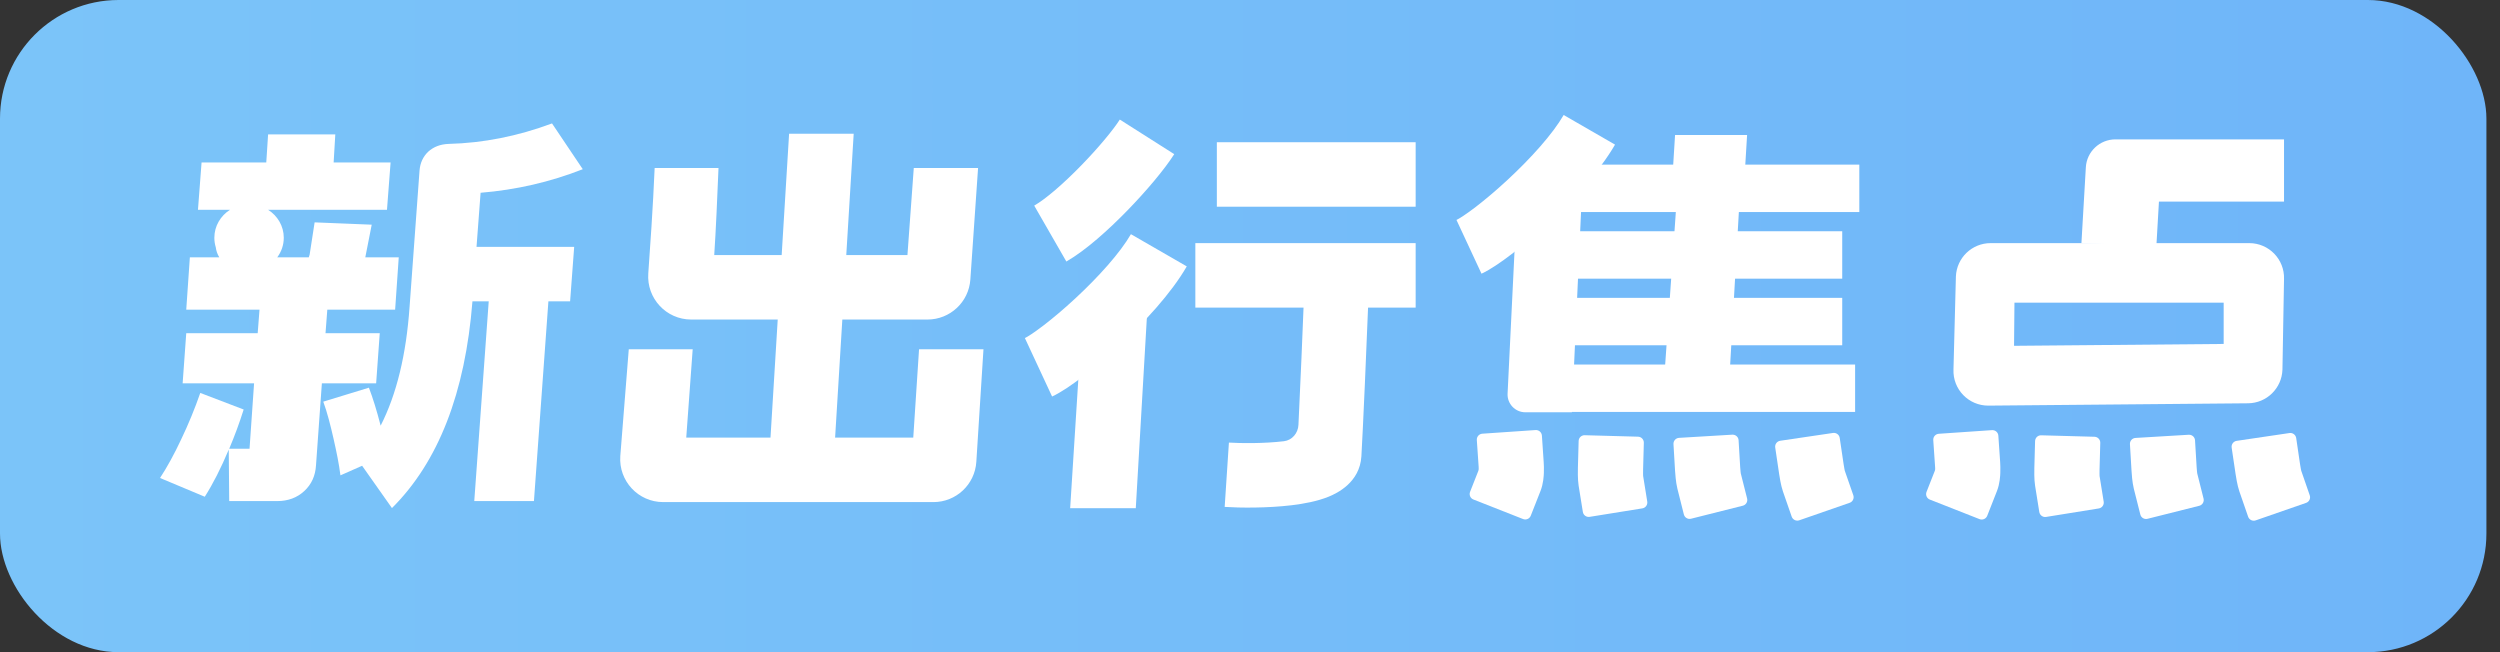
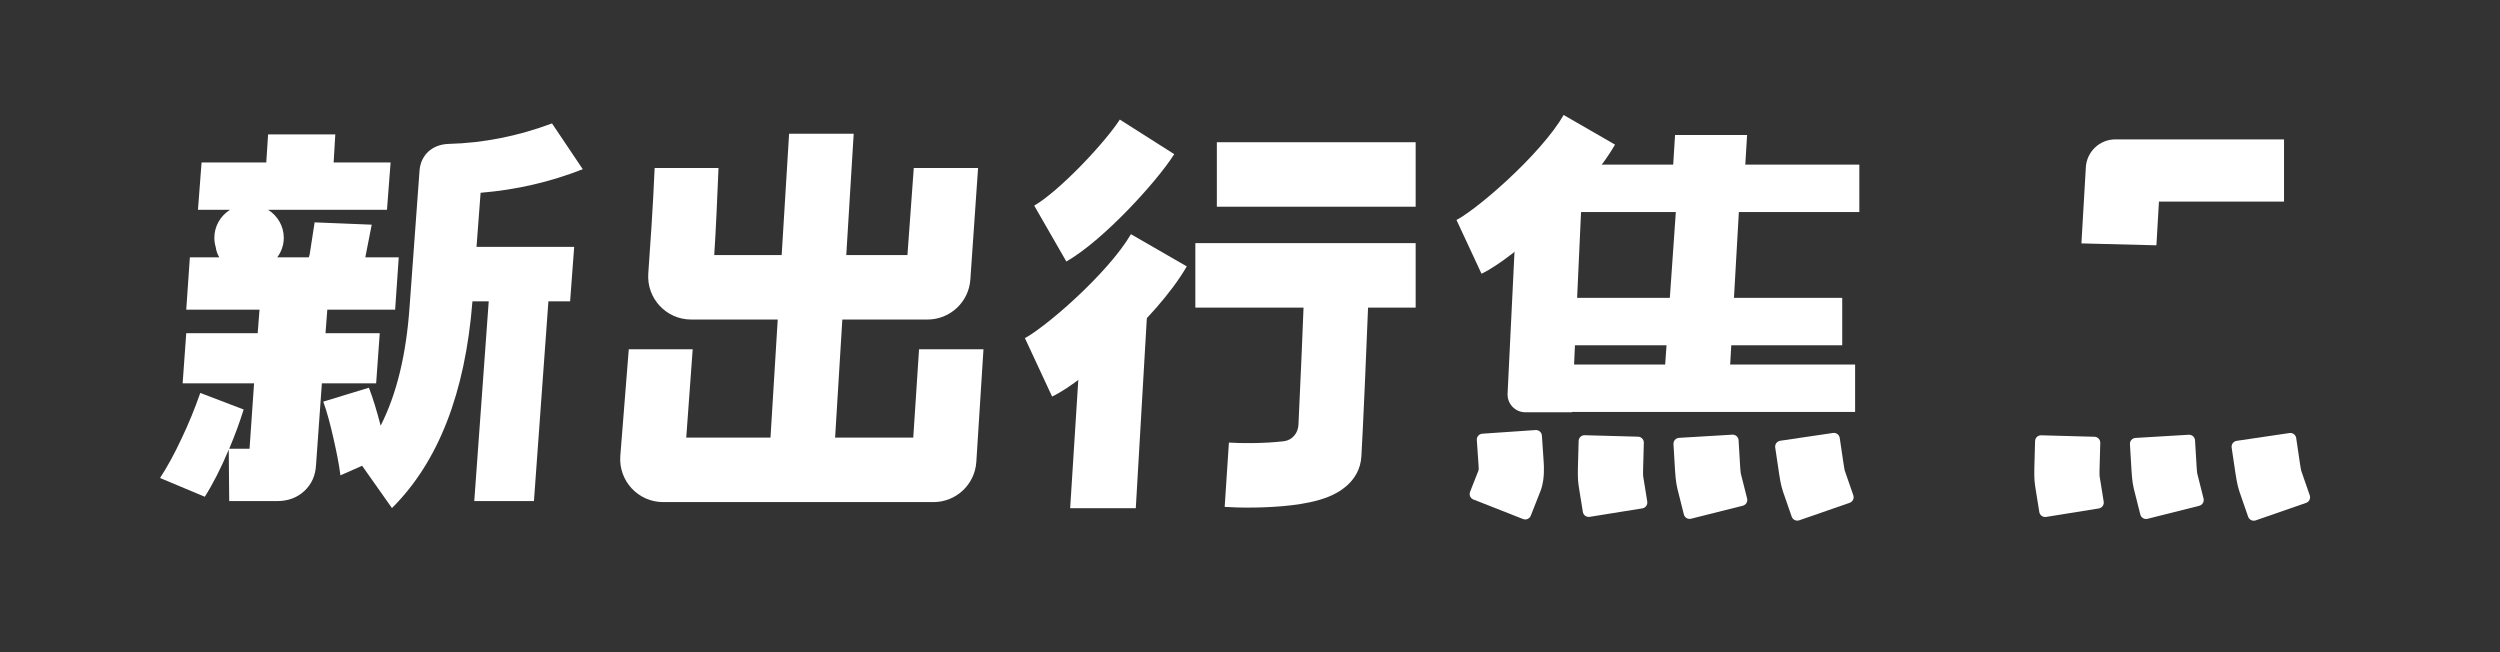
<svg xmlns="http://www.w3.org/2000/svg" width="92" height="24" viewBox="0 0 92 24" fill="none">
  <rect x="0" y="0" width="92" height="24" fill="#333333" stroke="none" />
-   <rect width="91.5" height="24" rx="4.364" fill="url(#paint0_linear_1834_15321)" />
  <path d="M21.13 9.084H17.536L17.686 7.094C18.994 6.987 20.248 6.698 21.446 6.227L20.314 4.542C19.05 5.013 17.78 5.264 16.504 5.296C16.205 5.307 15.955 5.403 15.755 5.585C15.567 5.767 15.461 5.997 15.439 6.275L15.073 11.282C14.951 13.048 14.596 14.508 14.008 15.664C13.864 15.107 13.72 14.642 13.576 14.267L11.896 14.781C12.04 15.166 12.167 15.669 12.278 16.161C12.389 16.653 12.472 17.055 12.528 17.493L13.326 17.14L14.424 18.697C16.133 16.996 17.12 14.46 17.386 11.09H17.985L17.453 18.44H19.649L20.181 11.09H20.98L21.13 9.084Z" fill="white" />
  <path d="M9.866 7.72H14.241L14.374 5.978H12.278L12.339 4.945H9.866L9.799 5.978H7.418L7.285 7.72H8.465C8.118 7.94 7.888 8.319 7.888 8.75C7.888 8.872 7.907 8.991 7.941 9.102C7.956 9.228 7.998 9.35 8.069 9.469H6.987L6.854 11.395H9.55L9.483 12.261H6.854L6.721 14.107H9.35L9.183 16.514H8.435C8.634 16.044 8.812 15.562 8.967 15.07L7.37 14.46C7.17 15.038 6.937 15.605 6.671 16.161C6.416 16.707 6.155 17.183 5.889 17.59L7.536 18.28C7.836 17.809 8.13 17.231 8.418 16.546L8.435 18.44H10.198C10.598 18.44 10.931 18.317 11.197 18.071C11.463 17.825 11.607 17.509 11.629 17.124L11.845 14.107H13.842L13.975 12.261H11.979L12.045 11.395H14.541L14.674 9.469H13.443C13.525 9.077 13.632 8.489 13.679 8.268C13.723 8.154 13.632 8.386 13.679 8.268L11.578 8.183C11.51 8.613 11.459 8.958 11.395 9.368C11.384 9.401 11.374 9.435 11.363 9.469H10.203C10.354 9.267 10.443 9.018 10.443 8.75C10.443 8.319 10.213 7.94 9.866 7.72Z" fill="white" />
  <path fill-rule="evenodd" clip-rule="evenodd" d="M28.259 17.66L29.039 4.921L31.416 4.921L30.628 17.805L28.259 17.66Z" fill="white" />
  <path fill-rule="evenodd" clip-rule="evenodd" d="M35.993 6.183L35.709 10.289C35.651 11.117 34.961 11.759 34.131 11.759H25.436C24.515 11.759 23.79 10.977 23.857 10.06C23.915 9.271 24.035 7.547 24.091 6.183H26.441C26.399 7.201 26.344 8.5 26.284 9.386H33.394L33.627 6.183H35.993Z" fill="white" />
  <path fill-rule="evenodd" clip-rule="evenodd" d="M36.192 12.852L35.929 16.995C35.877 17.829 35.185 18.477 34.351 18.477H24.405C23.487 18.477 22.762 17.699 22.827 16.783L23.139 12.852H25.491L25.254 16.104H33.608L33.821 12.852L36.192 12.852Z" fill="white" />
  <path fill-rule="evenodd" clip-rule="evenodd" d="M39.786 6.091C40.437 5.424 40.977 4.765 41.209 4.4L43.212 5.673C42.852 6.238 42.183 7.031 41.486 7.747C40.798 8.453 39.962 9.21 39.242 9.624L38.059 7.567C38.479 7.326 39.127 6.768 39.786 6.091Z" fill="white" />
  <path fill-rule="evenodd" clip-rule="evenodd" d="M39.573 10.98C40.428 10.187 41.221 9.305 41.618 8.618L43.673 9.803C43.097 10.803 42.094 11.879 41.186 12.72C40.722 13.151 40.257 13.543 39.846 13.858C39.458 14.156 39.051 14.437 38.717 14.592L37.716 12.441C37.8 12.402 38.034 12.258 38.403 11.975C38.749 11.71 39.157 11.366 39.573 10.98Z" fill="white" />
  <path fill-rule="evenodd" clip-rule="evenodd" d="M39.382 18.702L39.839 11.493L42.208 11.631L41.797 18.702H39.382Z" fill="white" />
  <path fill-rule="evenodd" clip-rule="evenodd" d="M52.096 7.607H44.78V5.234H52.096V7.607Z" fill="white" />
  <path fill-rule="evenodd" clip-rule="evenodd" d="M52.096 11.32H43.989V8.947H52.096V11.32Z" fill="white" />
  <path fill-rule="evenodd" clip-rule="evenodd" d="M47.248 16.237C47.551 16.2 47.768 15.941 47.783 15.636C47.849 14.26 47.946 12.012 47.99 10.838L50.361 10.926C50.303 12.493 50.148 15.995 50.099 16.795C50.04 17.751 49.207 18.151 48.892 18.279C48.469 18.45 47.971 18.54 47.531 18.593C46.63 18.701 45.624 18.691 45.068 18.654L45.224 16.287C45.674 16.316 46.529 16.323 47.248 16.237ZM48.069 16.047C48.069 16.047 48.06 16.054 48.035 16.065C48.054 16.052 48.069 16.047 48.069 16.047Z" fill="white" />
  <path fill-rule="evenodd" clip-rule="evenodd" d="M55.48 6.617C56.338 5.822 57.139 4.932 57.543 4.232L59.433 5.322C58.864 6.309 57.869 7.378 56.964 8.217C56.501 8.646 56.039 9.036 55.631 9.349C55.243 9.646 54.843 9.921 54.519 10.072L53.598 8.094C53.693 8.05 53.934 7.901 54.303 7.618C54.652 7.35 55.062 7.005 55.48 6.617Z" fill="white" />
  <path fill-rule="evenodd" clip-rule="evenodd" d="M68.423 7.803H57.422V6.058H68.423V7.803Z" fill="white" />
-   <path fill-rule="evenodd" clip-rule="evenodd" d="M67.794 10.255L57.027 10.255V8.51L67.794 8.51V10.255Z" fill="white" />
  <path fill-rule="evenodd" clip-rule="evenodd" d="M67.794 12.706H57.027V10.961H67.794V12.706Z" fill="white" />
  <path fill-rule="evenodd" clip-rule="evenodd" d="M61.19 14.684L61.765 6.449H64.067L63.598 14.684H61.19Z" fill="white" />
  <path fill-rule="evenodd" clip-rule="evenodd" d="M55.479 14.485C55.461 14.859 55.759 15.172 56.133 15.172H57.845L57.846 15.16H68.268V13.414H57.926L58.212 7.159L55.842 7.043L55.479 14.485Z" fill="white" />
  <path d="M61.642 4.968H64.293L64.218 6.206H61.565L61.642 4.968Z" fill="white" />
  <path fill-rule="evenodd" clip-rule="evenodd" d="M56.509 15.826C56.629 15.818 56.733 15.909 56.742 16.029L56.808 17.009C56.815 17.107 56.82 17.252 56.814 17.404C56.81 17.505 56.798 17.792 56.692 18.064L56.332 18.978C56.288 19.09 56.162 19.145 56.05 19.101L54.222 18.382C54.11 18.338 54.055 18.212 54.099 18.099L54.402 17.329C54.411 17.305 54.417 17.279 54.416 17.254C54.416 17.247 54.416 17.239 54.416 17.232C54.416 17.204 54.414 17.183 54.414 17.172L54.347 16.192C54.339 16.072 54.43 15.968 54.55 15.96L56.509 15.826Z" fill="white" />
  <path fill-rule="evenodd" clip-rule="evenodd" d="M65.512 16.22C65.393 16.238 65.31 16.349 65.328 16.468L65.472 17.439C65.483 17.514 65.534 17.86 65.612 18.084L65.934 19.012C65.974 19.126 66.098 19.186 66.212 19.147L68.067 18.503C68.181 18.464 68.241 18.34 68.202 18.226L67.888 17.322C67.885 17.306 67.879 17.282 67.874 17.252C67.862 17.19 67.851 17.125 67.846 17.088L67.702 16.117C67.685 15.998 67.574 15.915 67.454 15.933L65.512 16.22Z" fill="white" />
  <path fill-rule="evenodd" clip-rule="evenodd" d="M58.318 16.016C58.198 16.012 58.097 16.107 58.094 16.228L58.067 17.209C58.065 17.285 58.056 17.634 58.093 17.869L58.249 18.839C58.268 18.958 58.38 19.039 58.499 19.02L60.438 18.708C60.557 18.689 60.638 18.577 60.619 18.458L60.467 17.514C60.466 17.497 60.465 17.473 60.465 17.442C60.464 17.379 60.465 17.313 60.466 17.276L60.493 16.295C60.496 16.174 60.401 16.074 60.281 16.07L58.318 16.016Z" fill="white" />
  <path fill-rule="evenodd" clip-rule="evenodd" d="M61.789 16.113C61.669 16.12 61.577 16.223 61.584 16.344L61.642 17.324C61.647 17.399 61.669 17.748 61.727 17.979L61.966 18.931C61.996 19.048 62.114 19.119 62.231 19.089L64.135 18.61C64.252 18.581 64.323 18.462 64.294 18.346L64.06 17.418C64.058 17.401 64.055 17.378 64.052 17.347C64.045 17.284 64.04 17.218 64.038 17.181L63.98 16.201C63.973 16.081 63.87 15.989 63.749 15.996L61.789 16.113Z" fill="white" />
  <path fill-rule="evenodd" clip-rule="evenodd" d="M76.759 6.157C76.792 5.58 77.27 5.129 77.848 5.129L84.052 5.129V7.42H79.449L79.356 9.027L76.596 8.957L76.759 6.157Z" fill="white" />
-   <path fill-rule="evenodd" clip-rule="evenodd" d="M71.977 10.174C72.005 9.489 72.568 8.947 73.254 8.947H82.774C83.496 8.947 84.075 9.545 84.052 10.267L83.994 13.603C83.972 14.289 83.413 14.835 82.728 14.841L73.177 14.927C72.446 14.933 71.858 14.327 71.888 13.596L71.977 10.174ZM74.132 11.139L74.117 12.726L81.831 12.657L81.831 11.139H74.132Z" fill="white" />
-   <path fill-rule="evenodd" clip-rule="evenodd" d="M73.306 15.829C73.427 15.821 73.531 15.912 73.539 16.032L73.606 17.012C73.612 17.11 73.617 17.255 73.611 17.407C73.607 17.508 73.596 17.795 73.489 18.067L73.13 18.981C73.086 19.093 72.959 19.148 72.847 19.104L71.019 18.385C70.907 18.341 70.852 18.215 70.896 18.102L71.199 17.332C71.209 17.308 71.214 17.282 71.214 17.256C71.214 17.249 71.214 17.242 71.214 17.235C71.213 17.207 71.212 17.185 71.211 17.175L71.144 16.195C71.136 16.075 71.227 15.971 71.347 15.963L73.306 15.829Z" fill="white" />
  <path fill-rule="evenodd" clip-rule="evenodd" d="M82.309 16.223C82.19 16.241 82.108 16.352 82.125 16.471L82.269 17.442C82.28 17.517 82.332 17.863 82.41 18.087L82.731 19.015C82.771 19.129 82.895 19.189 83.009 19.15L84.864 18.506C84.978 18.467 85.038 18.343 84.999 18.229L84.686 17.325C84.682 17.309 84.677 17.285 84.671 17.255C84.659 17.193 84.648 17.128 84.643 17.091L84.5 16.12C84.482 16.001 84.371 15.918 84.252 15.936L82.309 16.223Z" fill="white" />
  <path fill-rule="evenodd" clip-rule="evenodd" d="M75.115 16.019C74.995 16.015 74.895 16.11 74.891 16.231L74.864 17.212C74.862 17.288 74.853 17.637 74.891 17.872L75.046 18.842C75.066 18.961 75.177 19.042 75.296 19.023L77.235 18.711C77.354 18.692 77.435 18.58 77.416 18.461L77.264 17.517C77.263 17.5 77.263 17.476 77.262 17.445C77.261 17.382 77.262 17.316 77.263 17.279L77.29 16.298C77.294 16.177 77.199 16.077 77.078 16.073L75.115 16.019Z" fill="white" />
  <path fill-rule="evenodd" clip-rule="evenodd" d="M78.586 16.116C78.466 16.123 78.374 16.226 78.382 16.347L78.44 17.327C78.444 17.402 78.466 17.751 78.524 17.982L78.764 18.934C78.793 19.051 78.912 19.122 79.028 19.092L80.933 18.613C81.049 18.584 81.12 18.465 81.091 18.348L80.858 17.421C80.855 17.404 80.852 17.38 80.849 17.35C80.843 17.287 80.838 17.221 80.836 17.184L80.777 16.204C80.77 16.084 80.667 15.992 80.546 15.999L78.586 16.116Z" fill="white" />
  <defs>
    <linearGradient id="paint0_linear_1834_15321" x1="0" y1="12" x2="91.5" y2="12" gradientUnits="userSpaceOnUse">
      <stop stop-color="#7BC4F9" />
      <stop offset="1" stop-color="#6FB5F9" />
    </linearGradient>
  </defs>
</svg>